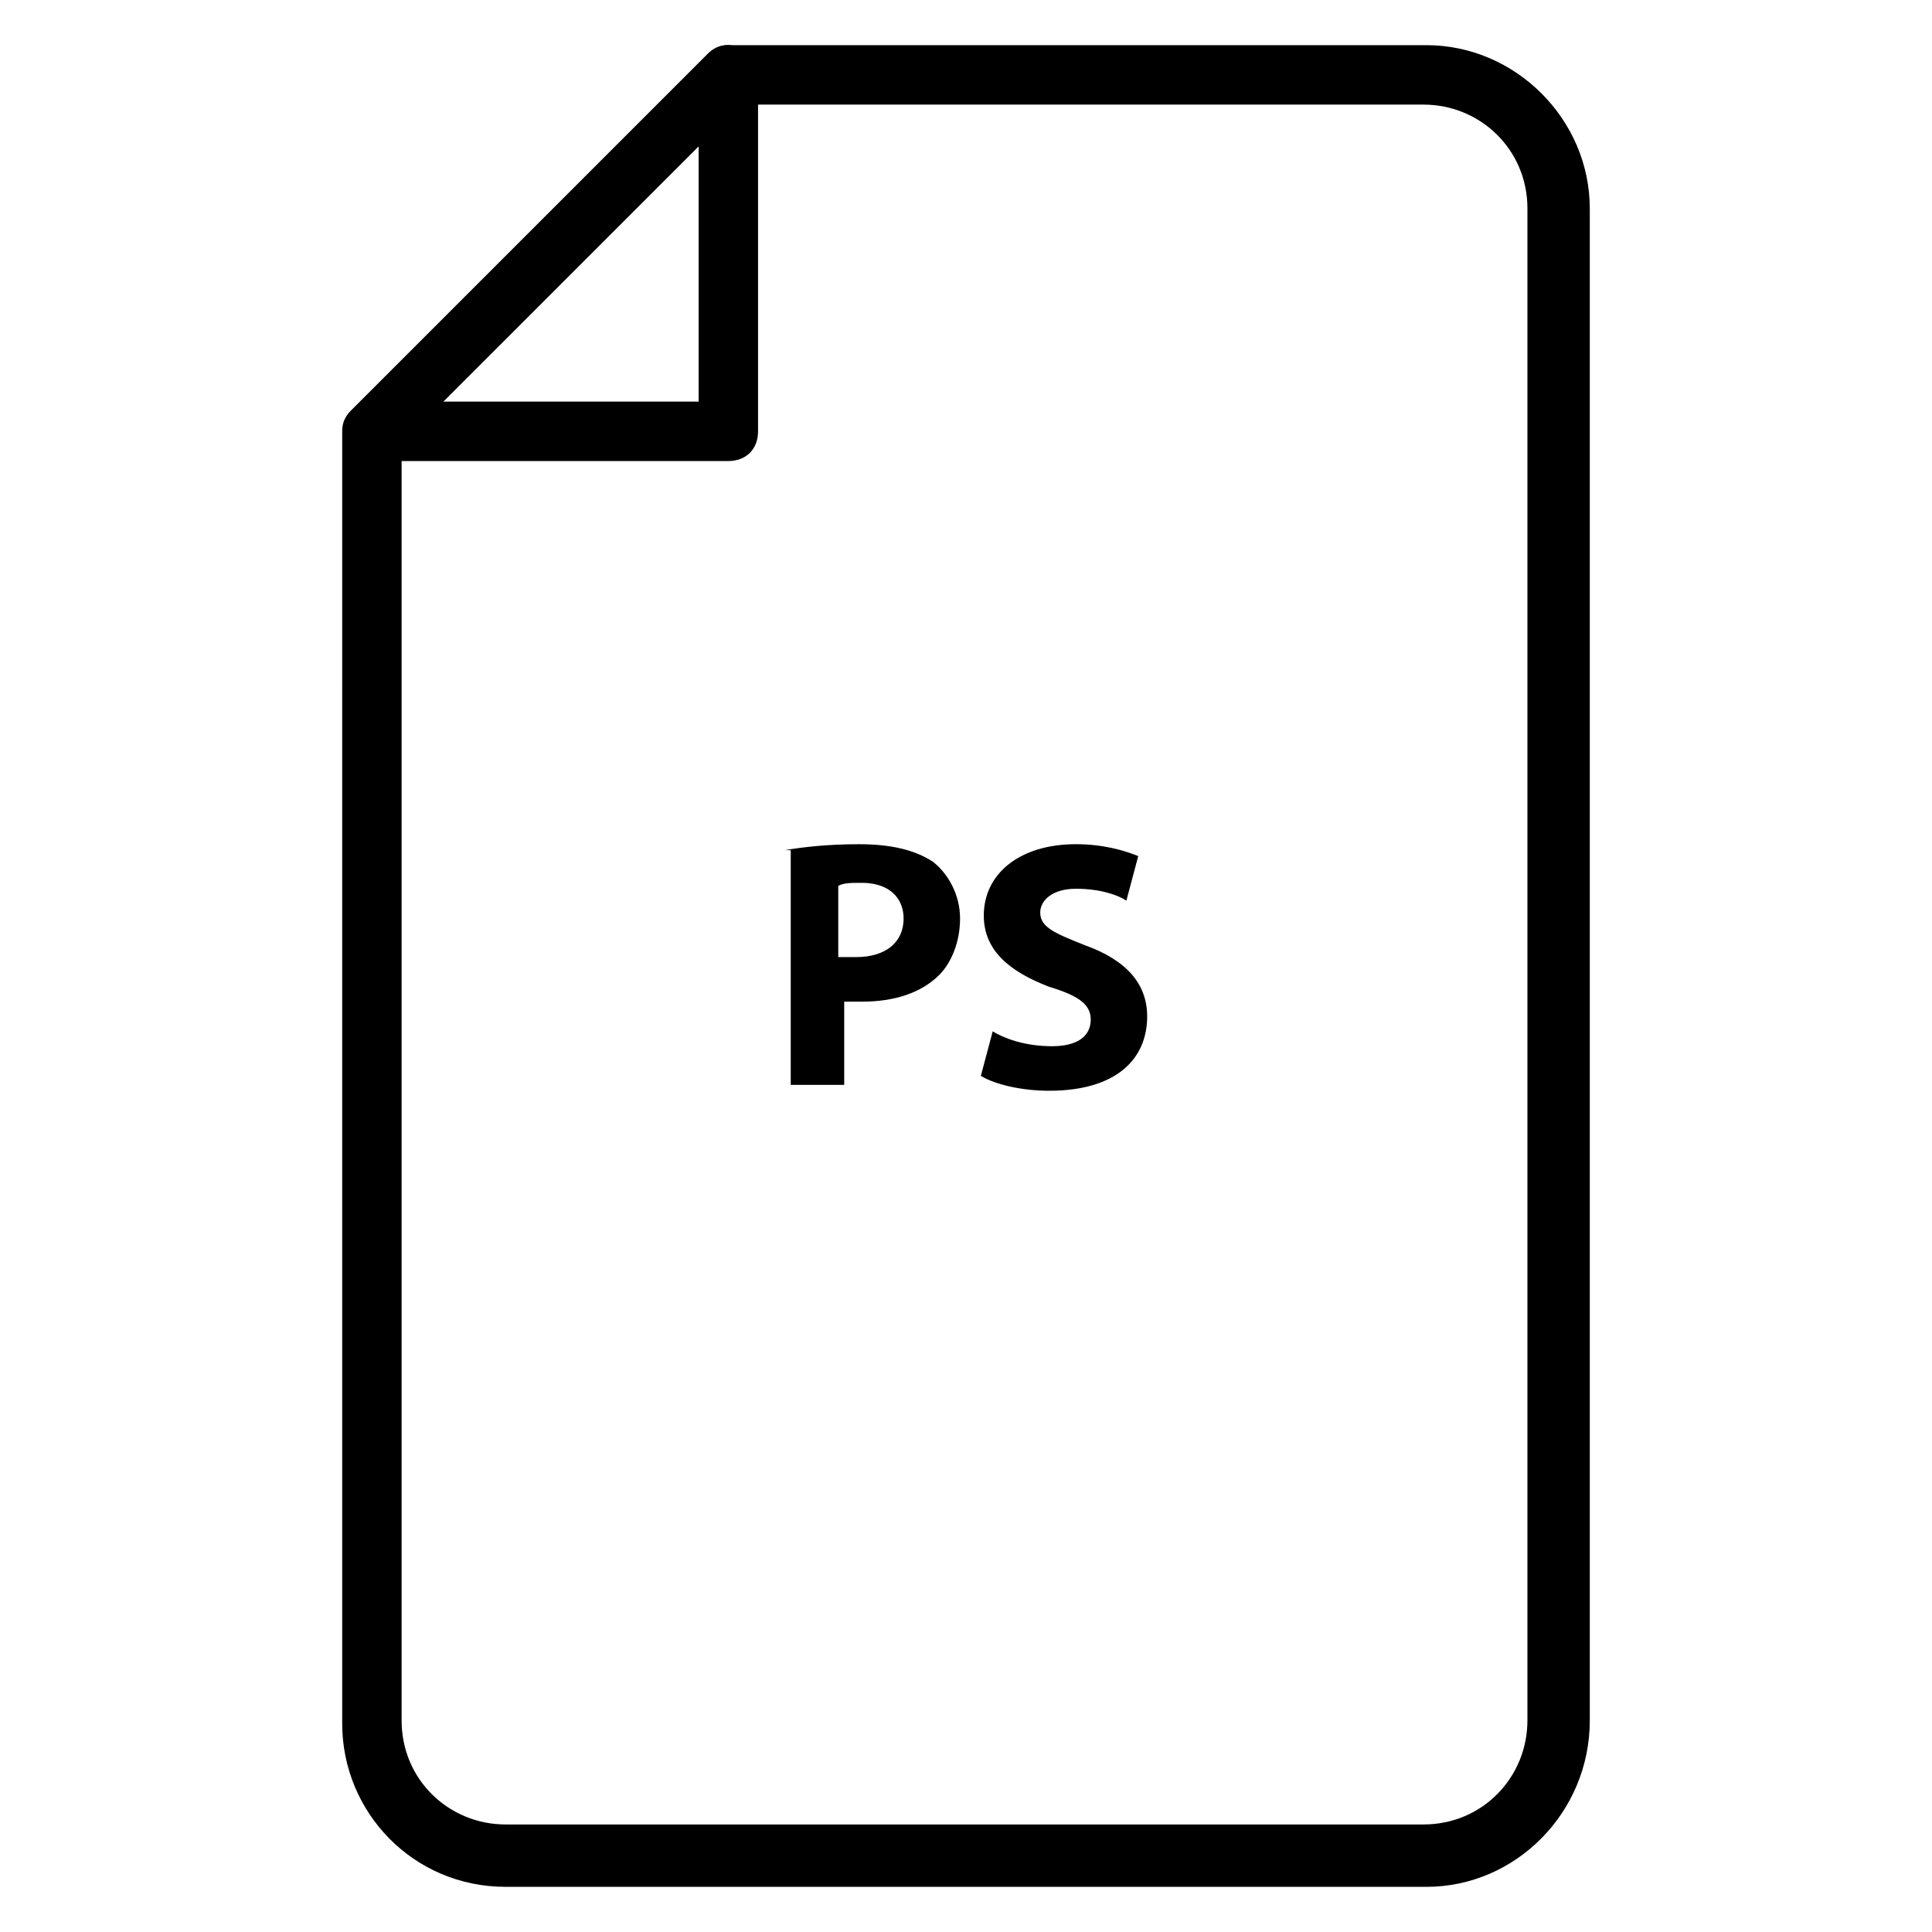
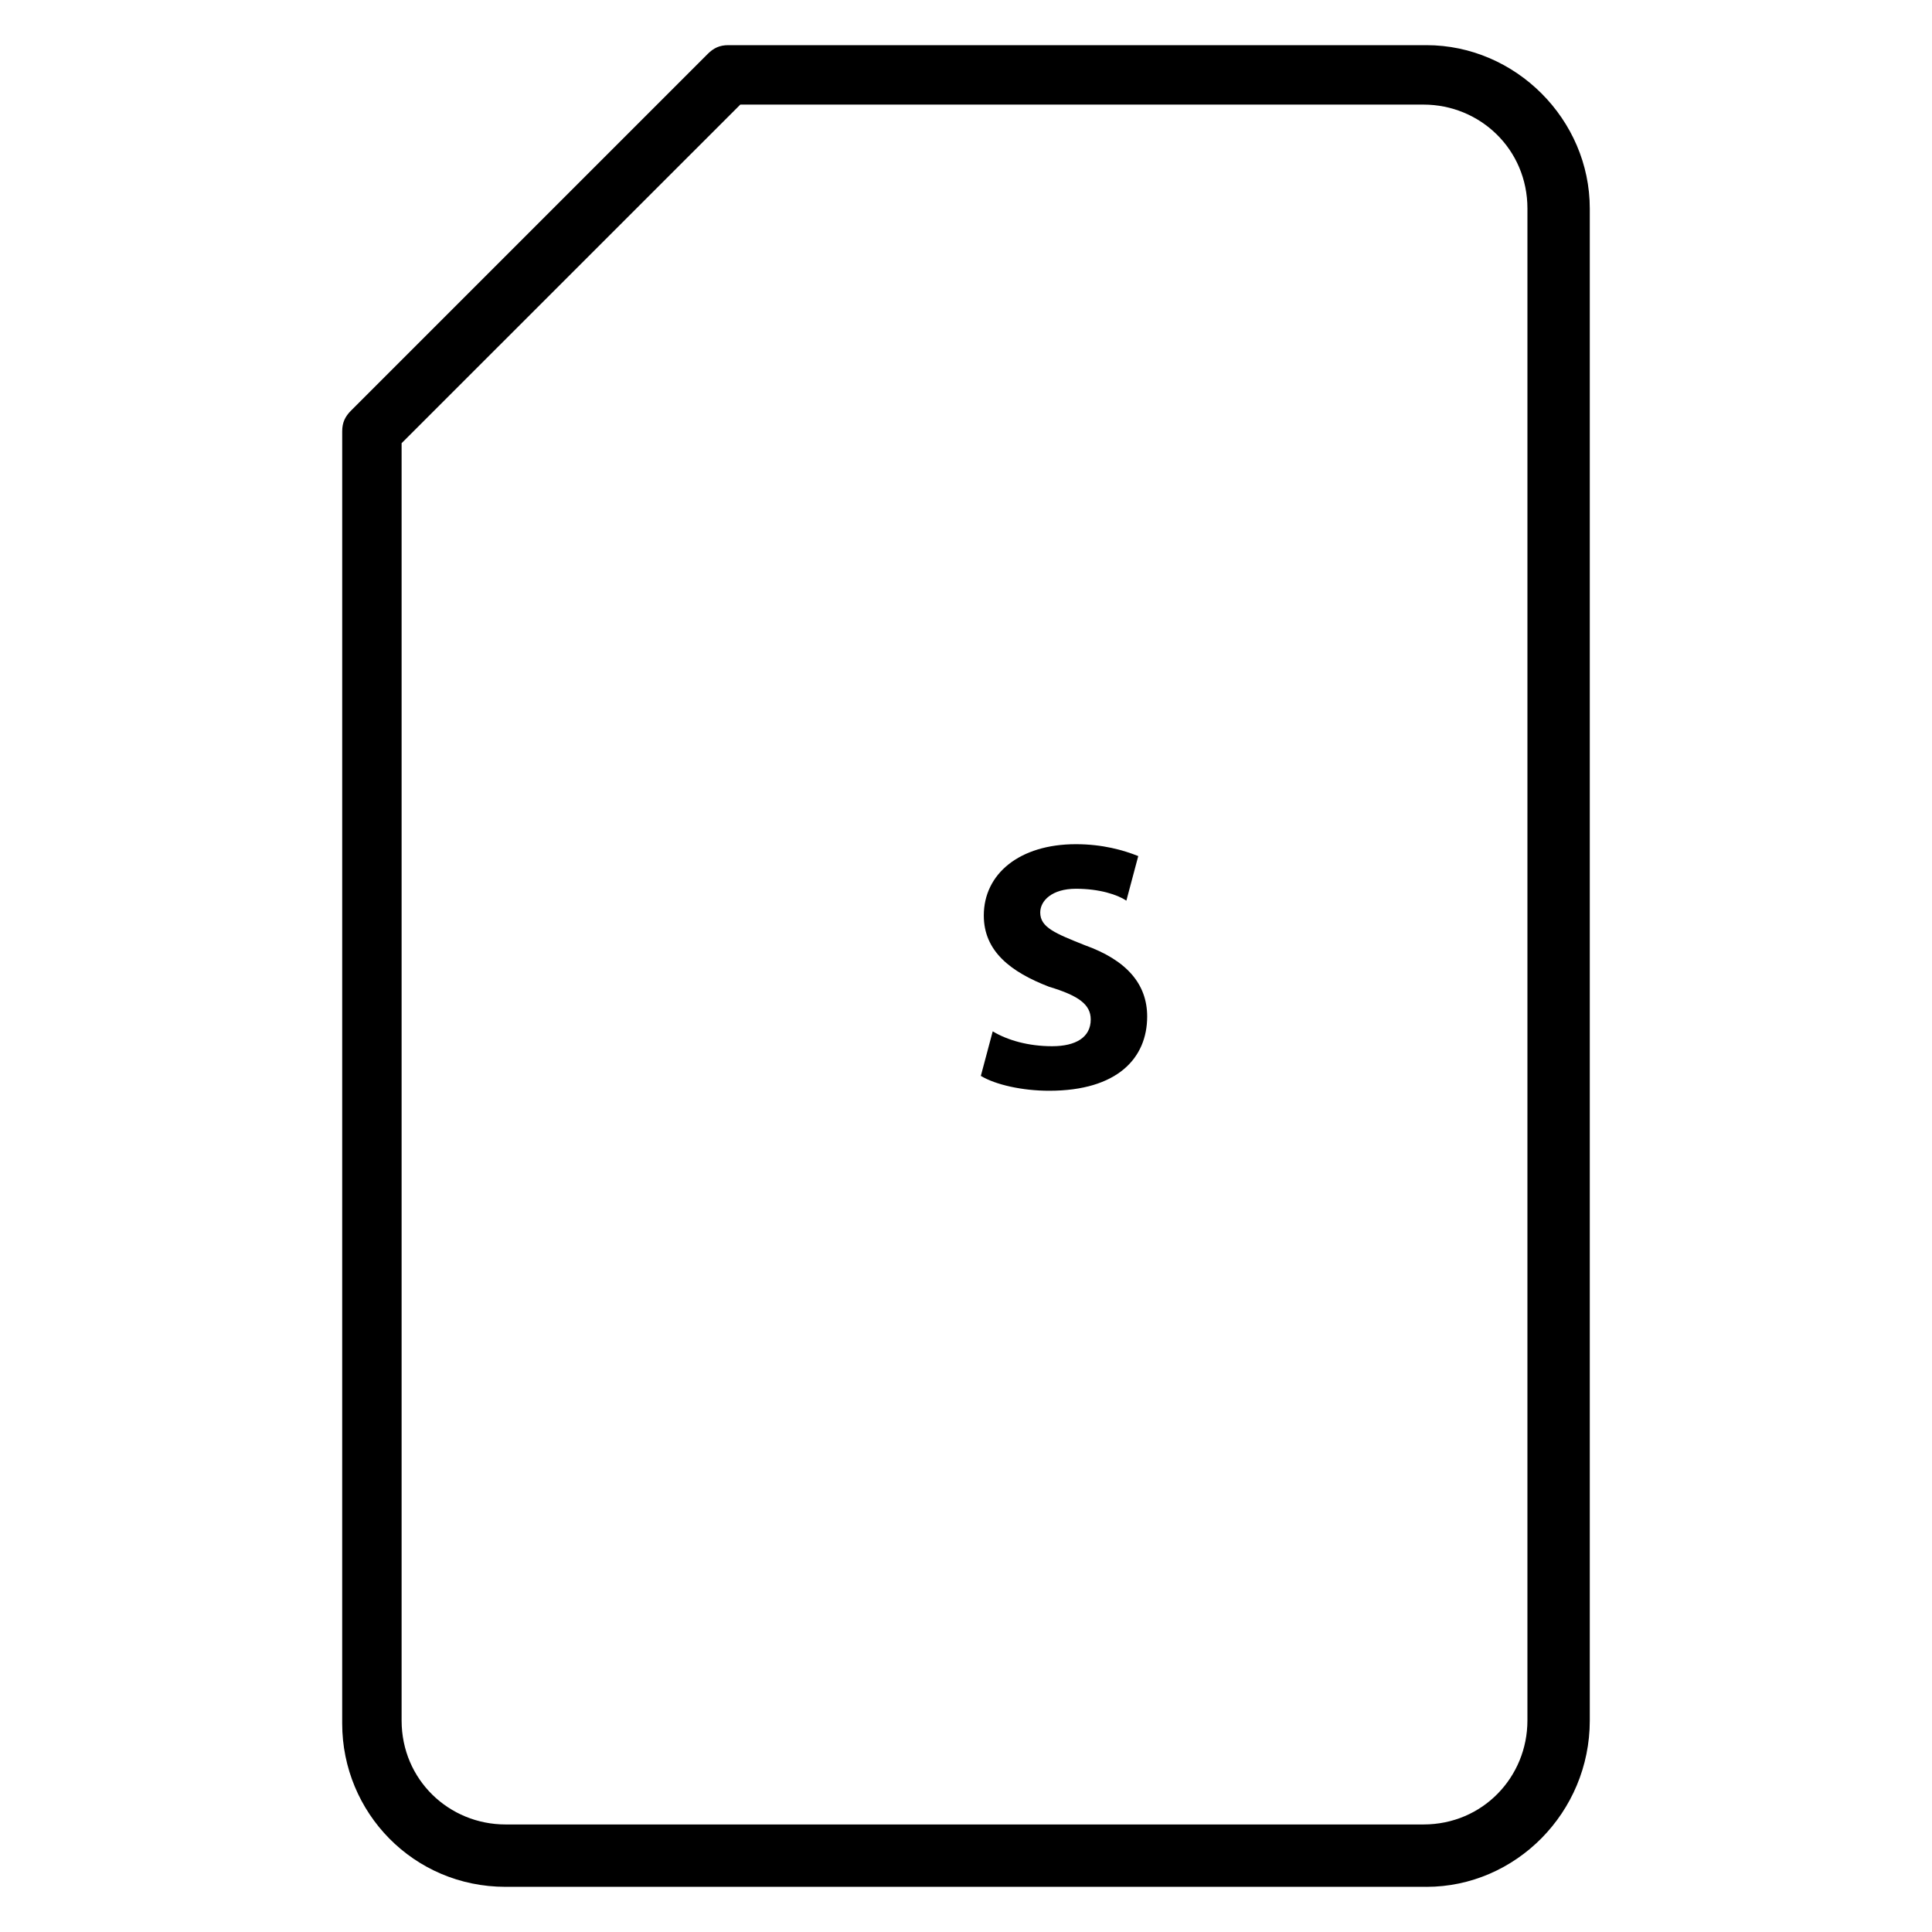
<svg xmlns="http://www.w3.org/2000/svg" fill="#000000" width="800px" height="800px" version="1.1" viewBox="144 144 512 512">
  <g>
    <path d="m522.02 644.03h-244.04c-24.402 0-43.297-19.68-43.297-43.297l0.004-342.43c0-2.363 0.789-3.938 2.363-5.512l94.465-94.465c1.57-1.57 3.144-2.359 5.508-2.359h184.99c23.617 0 43.297 19.68 43.297 43.297v400.69c0 24.402-19.68 44.082-43.297 44.082zm-271.59-382.58v338.5c0 15.742 12.594 27.551 27.551 27.551h243.25c15.742 0 27.551-12.594 27.551-27.551l0.004-400.68c0-15.742-12.594-27.551-27.551-27.551h-181.05z" />
-     <path d="m337.02 266.18h-94.465c-3.148 0-6.297-1.574-7.086-4.723-0.789-3.148-0.789-6.297 1.574-8.66l94.465-94.465c2.363-2.363 5.512-3.148 8.66-1.574 3.148 0.785 4.723 3.934 4.723 7.082v94.465c0 4.723-3.148 7.875-7.871 7.875zm-75.574-15.746h67.699v-67.699z" />
-     <path d="m351.98 369.3c4.723-0.789 11.02-1.574 19.68-1.574s14.957 1.574 19.68 4.723c3.938 3.148 7.086 8.66 7.086 14.957s-2.363 11.809-5.512 14.957c-4.723 4.723-11.809 7.086-20.469 7.086h-4.723v22.043h-14.168v-62.191zm14.168 28.34h4.723c7.871 0 12.594-3.938 12.594-10.234 0-5.512-3.938-9.445-11.02-9.445-3.148 0-4.723 0-6.297 0.789z" />
    <path d="m407.08 417.32c3.938 2.363 9.445 3.938 15.742 3.938s10.234-2.363 10.234-7.086c0-3.938-3.148-6.297-11.02-8.66-10.234-3.938-17.32-9.445-17.32-18.895 0-11.02 9.445-18.895 24.402-18.895 7.086 0 12.594 1.574 16.531 3.148l-3.148 11.809c-2.363-1.574-7.086-3.148-13.383-3.148s-9.445 3.148-9.445 6.297c0 3.938 3.938 5.512 11.809 8.66 11.02 3.938 16.531 10.234 16.531 18.895 0 11.02-7.871 19.68-25.977 19.68-7.086 0-14.168-1.574-18.105-3.938z" />
  </g>
</svg>